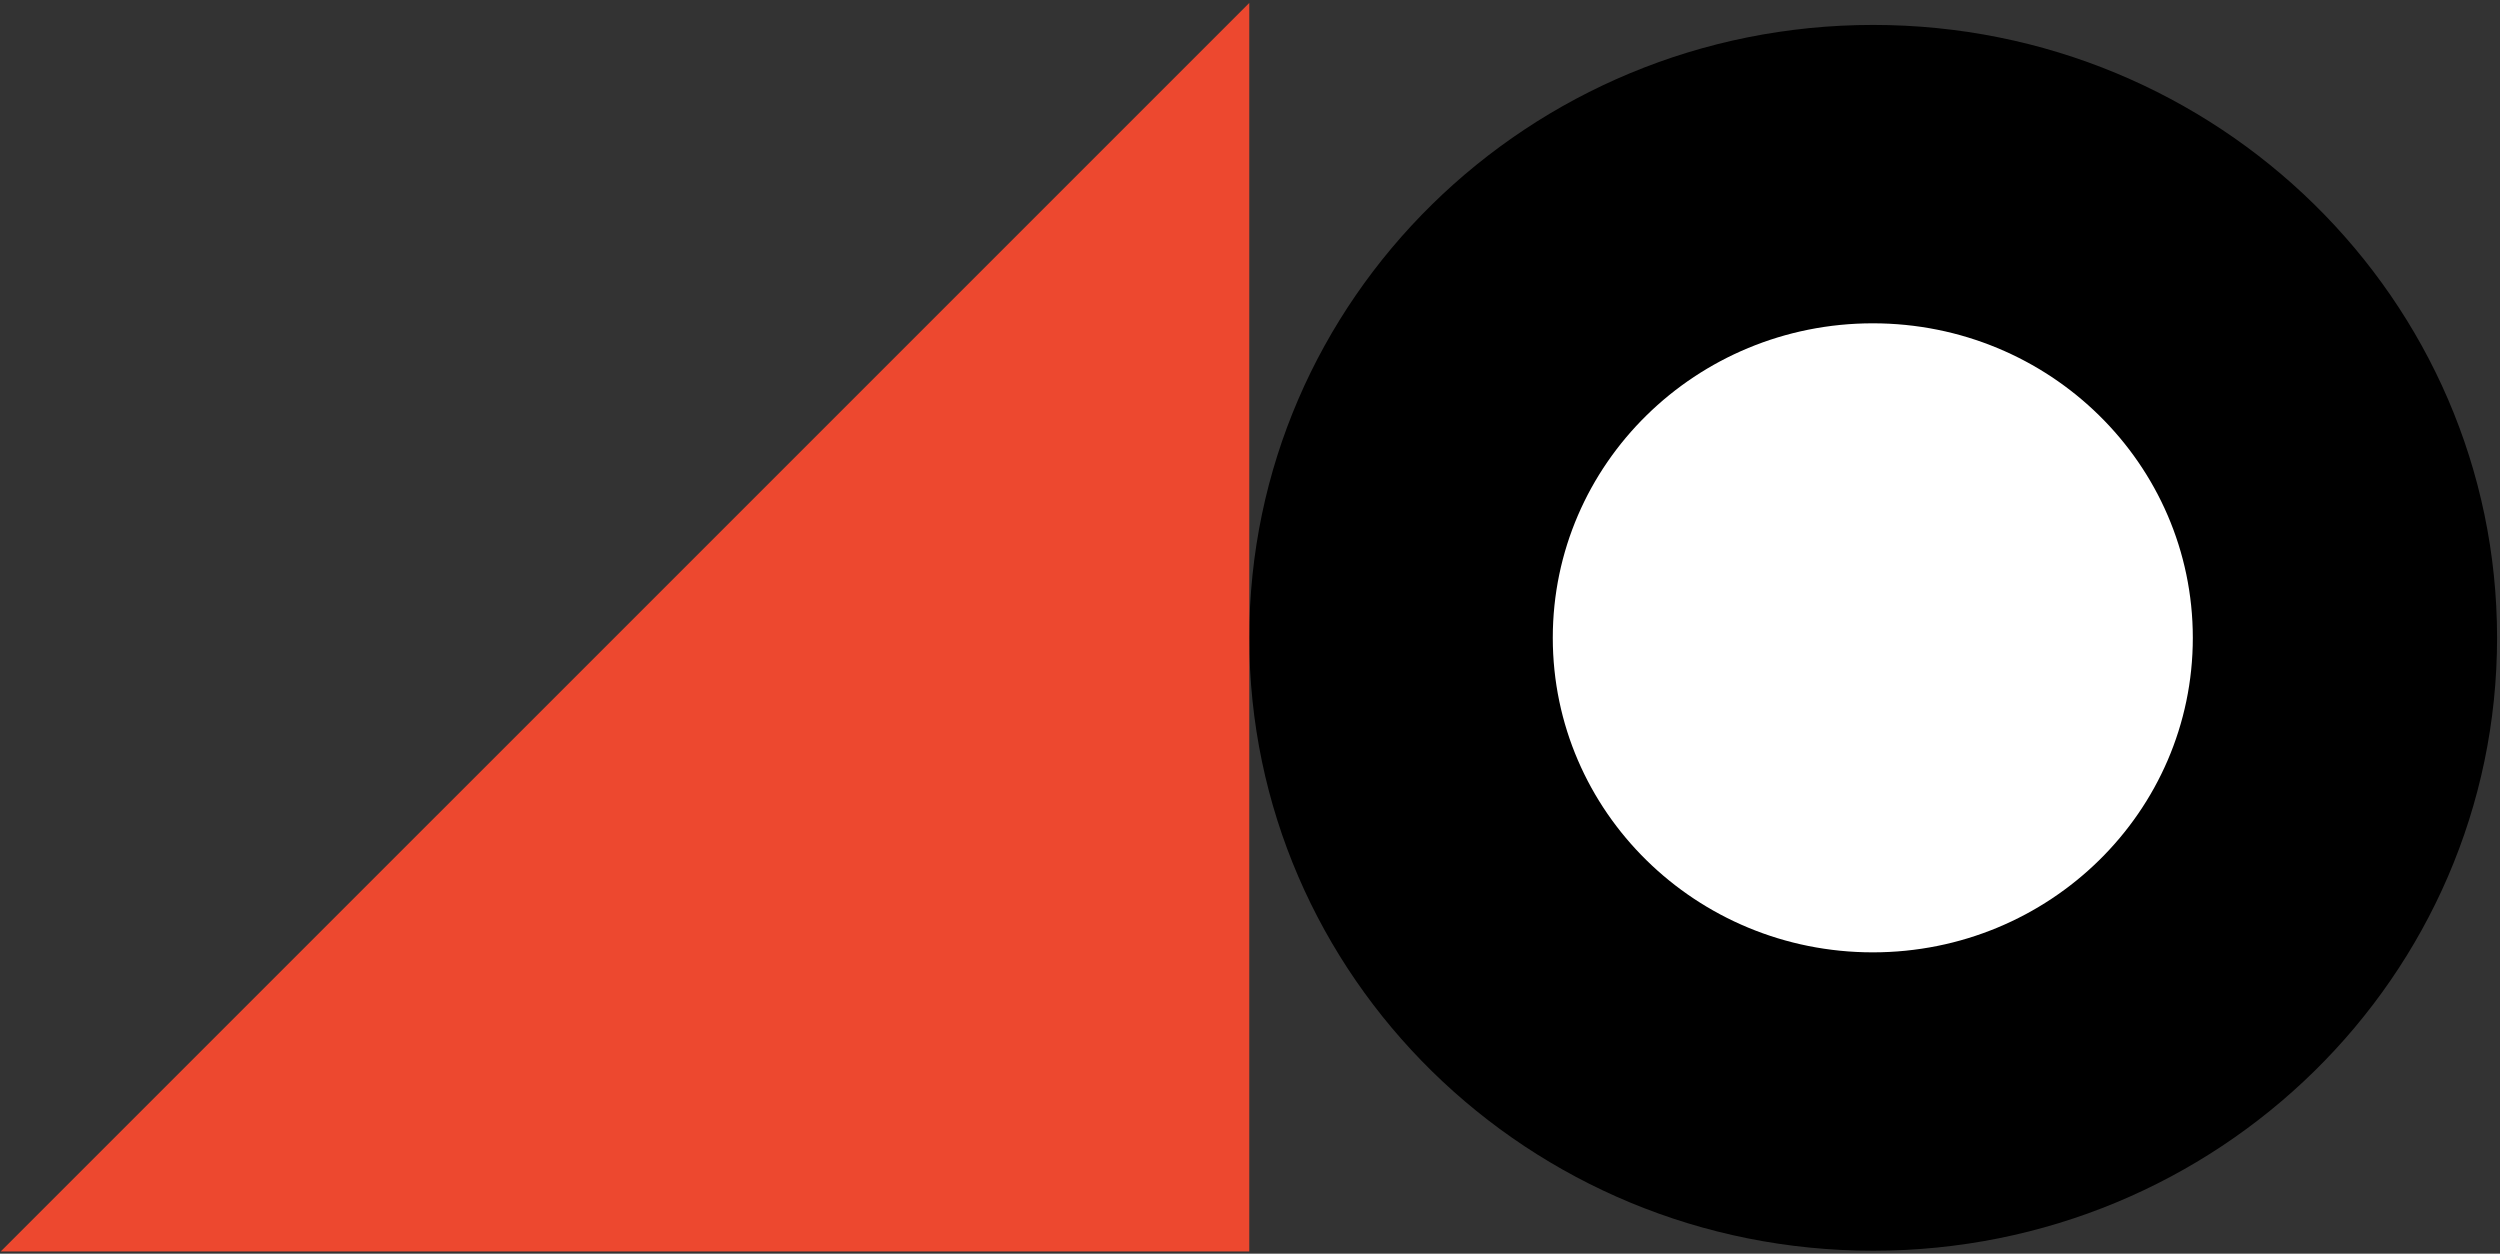
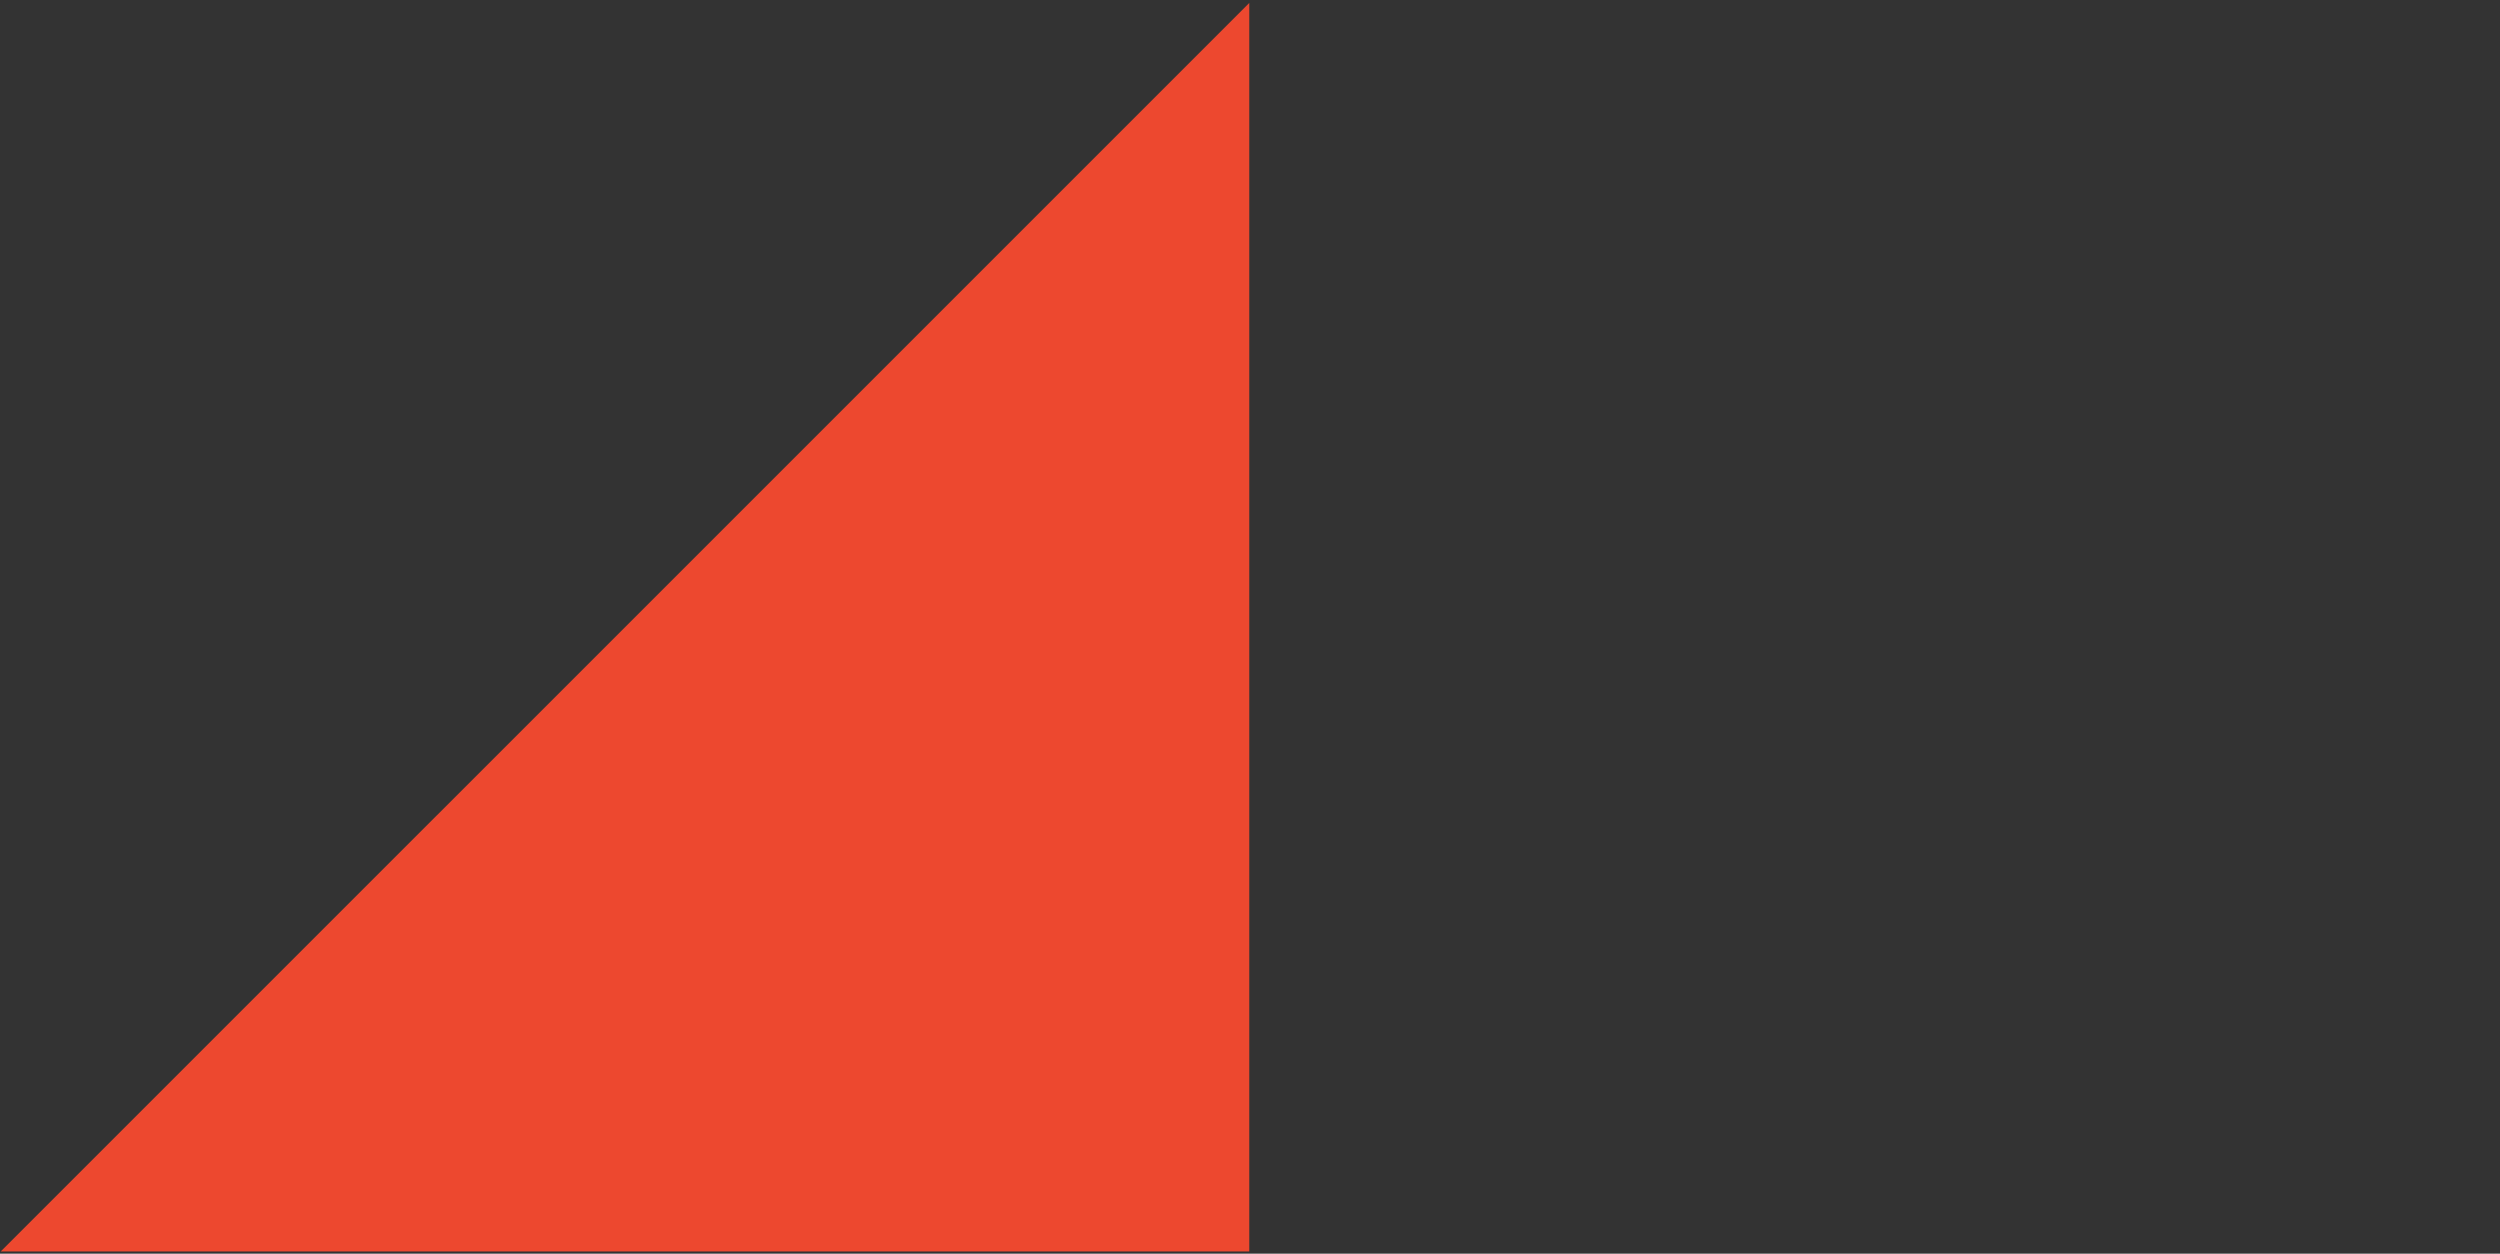
<svg xmlns="http://www.w3.org/2000/svg" width="3410" height="1710" xml:space="preserve" overflow="hidden">
  <rect width="100%" height="100%" fill="#333333" stroke="none" />
  <g transform="translate(-490 -389)">
    <g>
-       <path d="M2194 1259C2194 1721.04 2575.03 2095 3045 2095 3514.98 2095 3896.01 1720.58 3896.01 1259 3896.01 797.416 3514.98 423 3045 423 2575.03 423 2194 797.416 2194 1259Z" fill="#000000" fill-rule="evenodd" fill-opacity="1" />
-       <path d="M2608 1259C2608 1496.08 2803.33 1688.01 3044.5 1688.01 3285.67 1688.01 3481 1496.08 3481 1259 3481 1021.92 3285.67 830 3044.5 830 2803.33 830 2608 1021.92 2608 1259Z" fill="#FFFFFF" fill-rule="evenodd" fill-opacity="1" />
+       <path d="M2194 1259Z" fill="#000000" fill-rule="evenodd" fill-opacity="1" />
      <path d="M491 2096 2194.01 393 2194.01 2096 491.632 2096Z" fill="#ED482F" fill-rule="evenodd" fill-opacity="1" />
    </g>
  </g>
</svg>